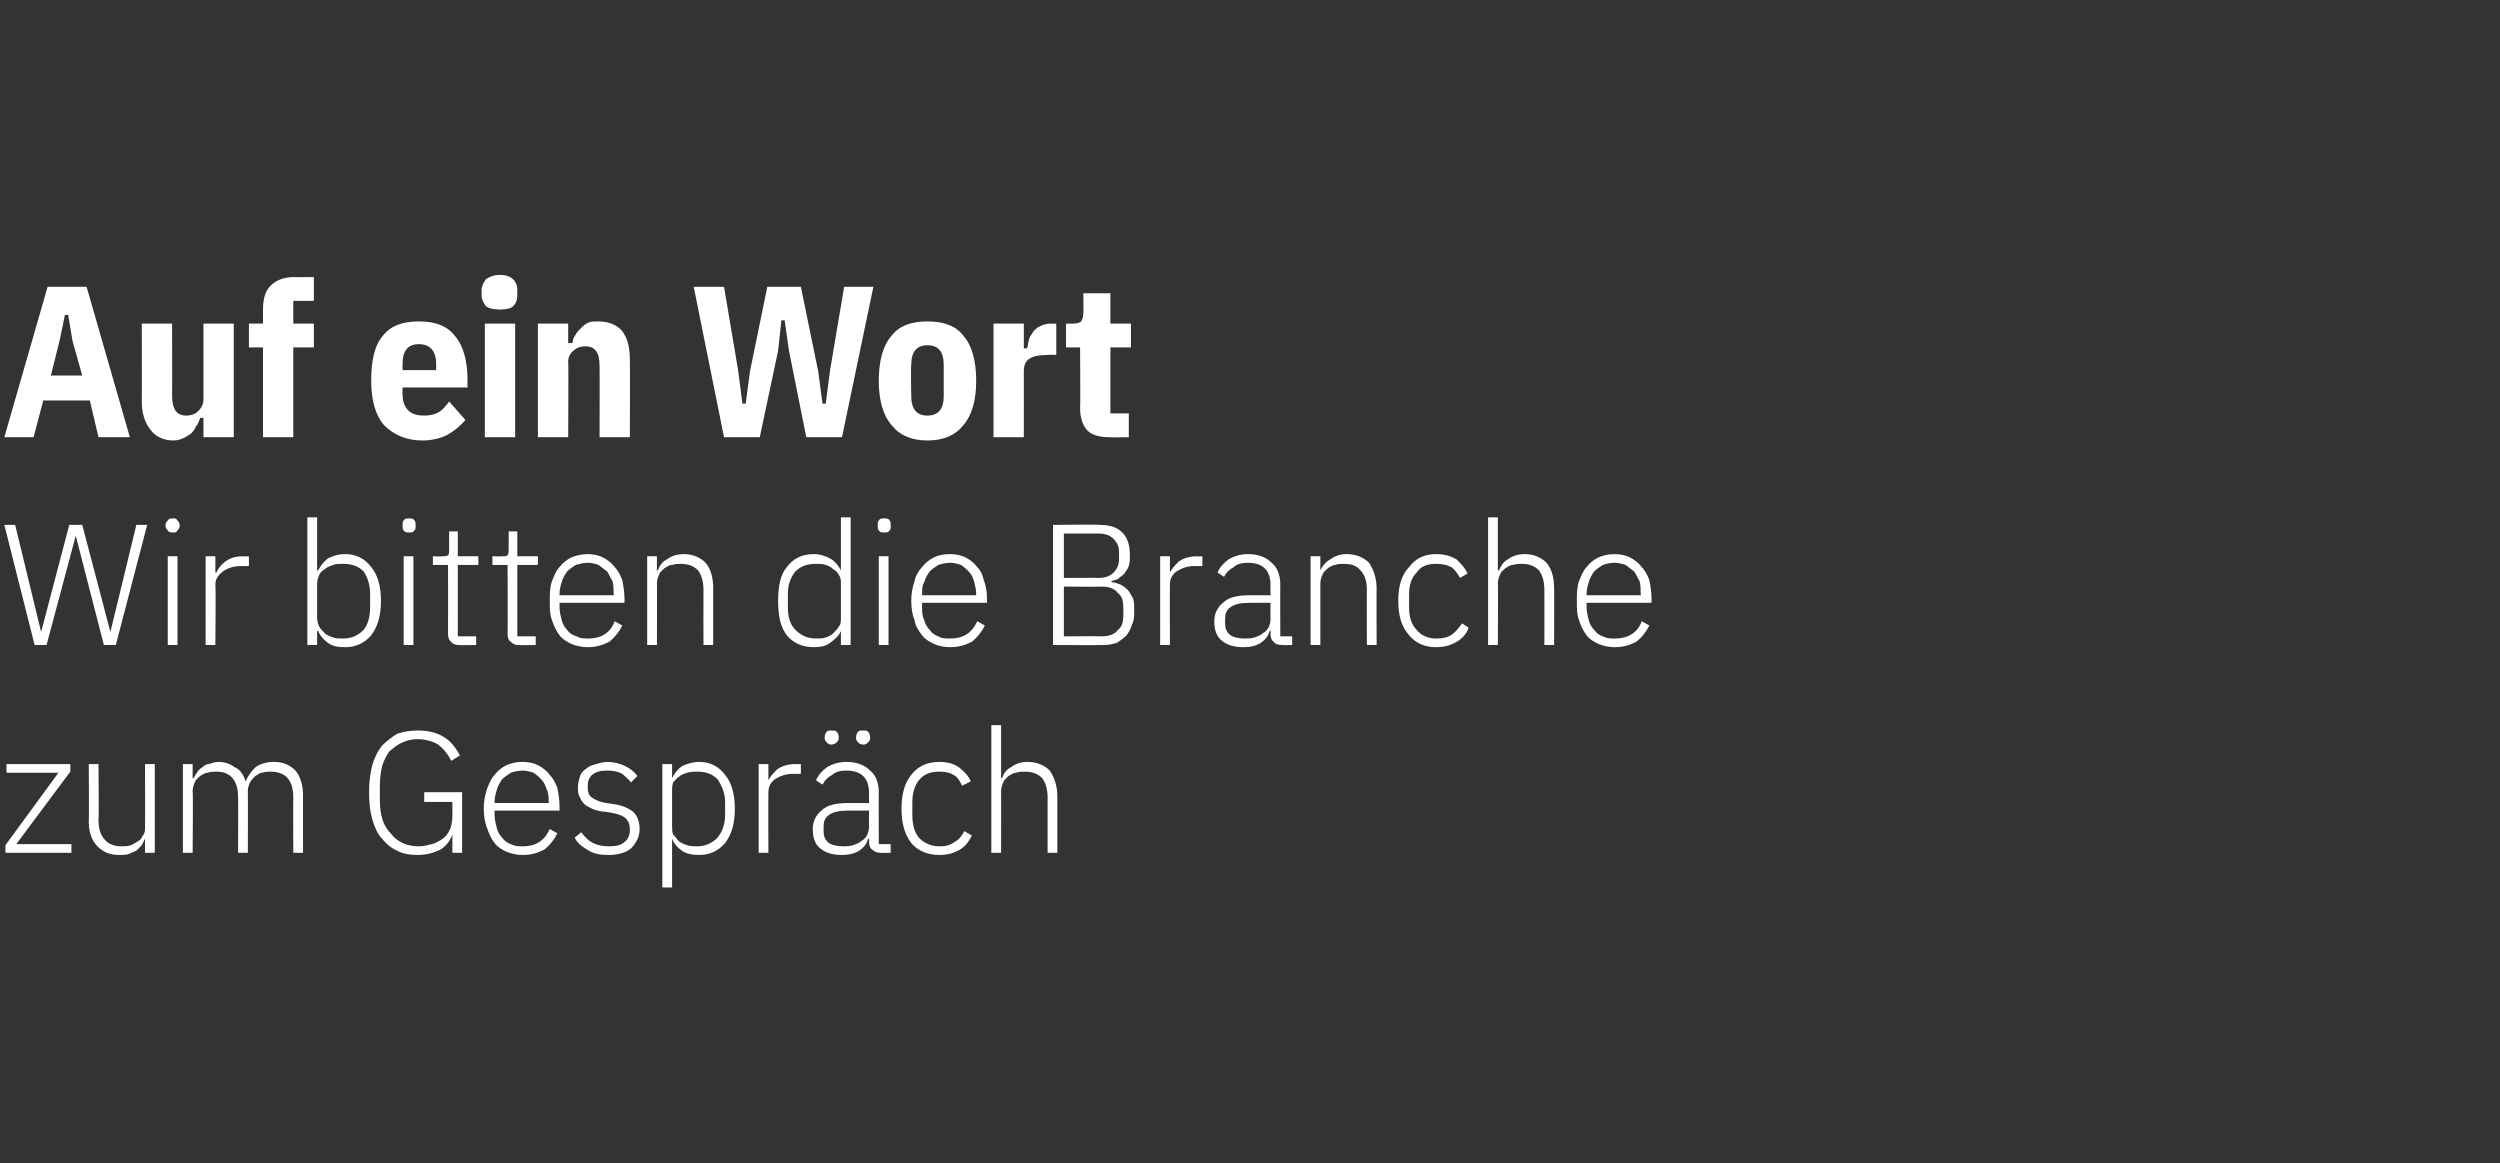
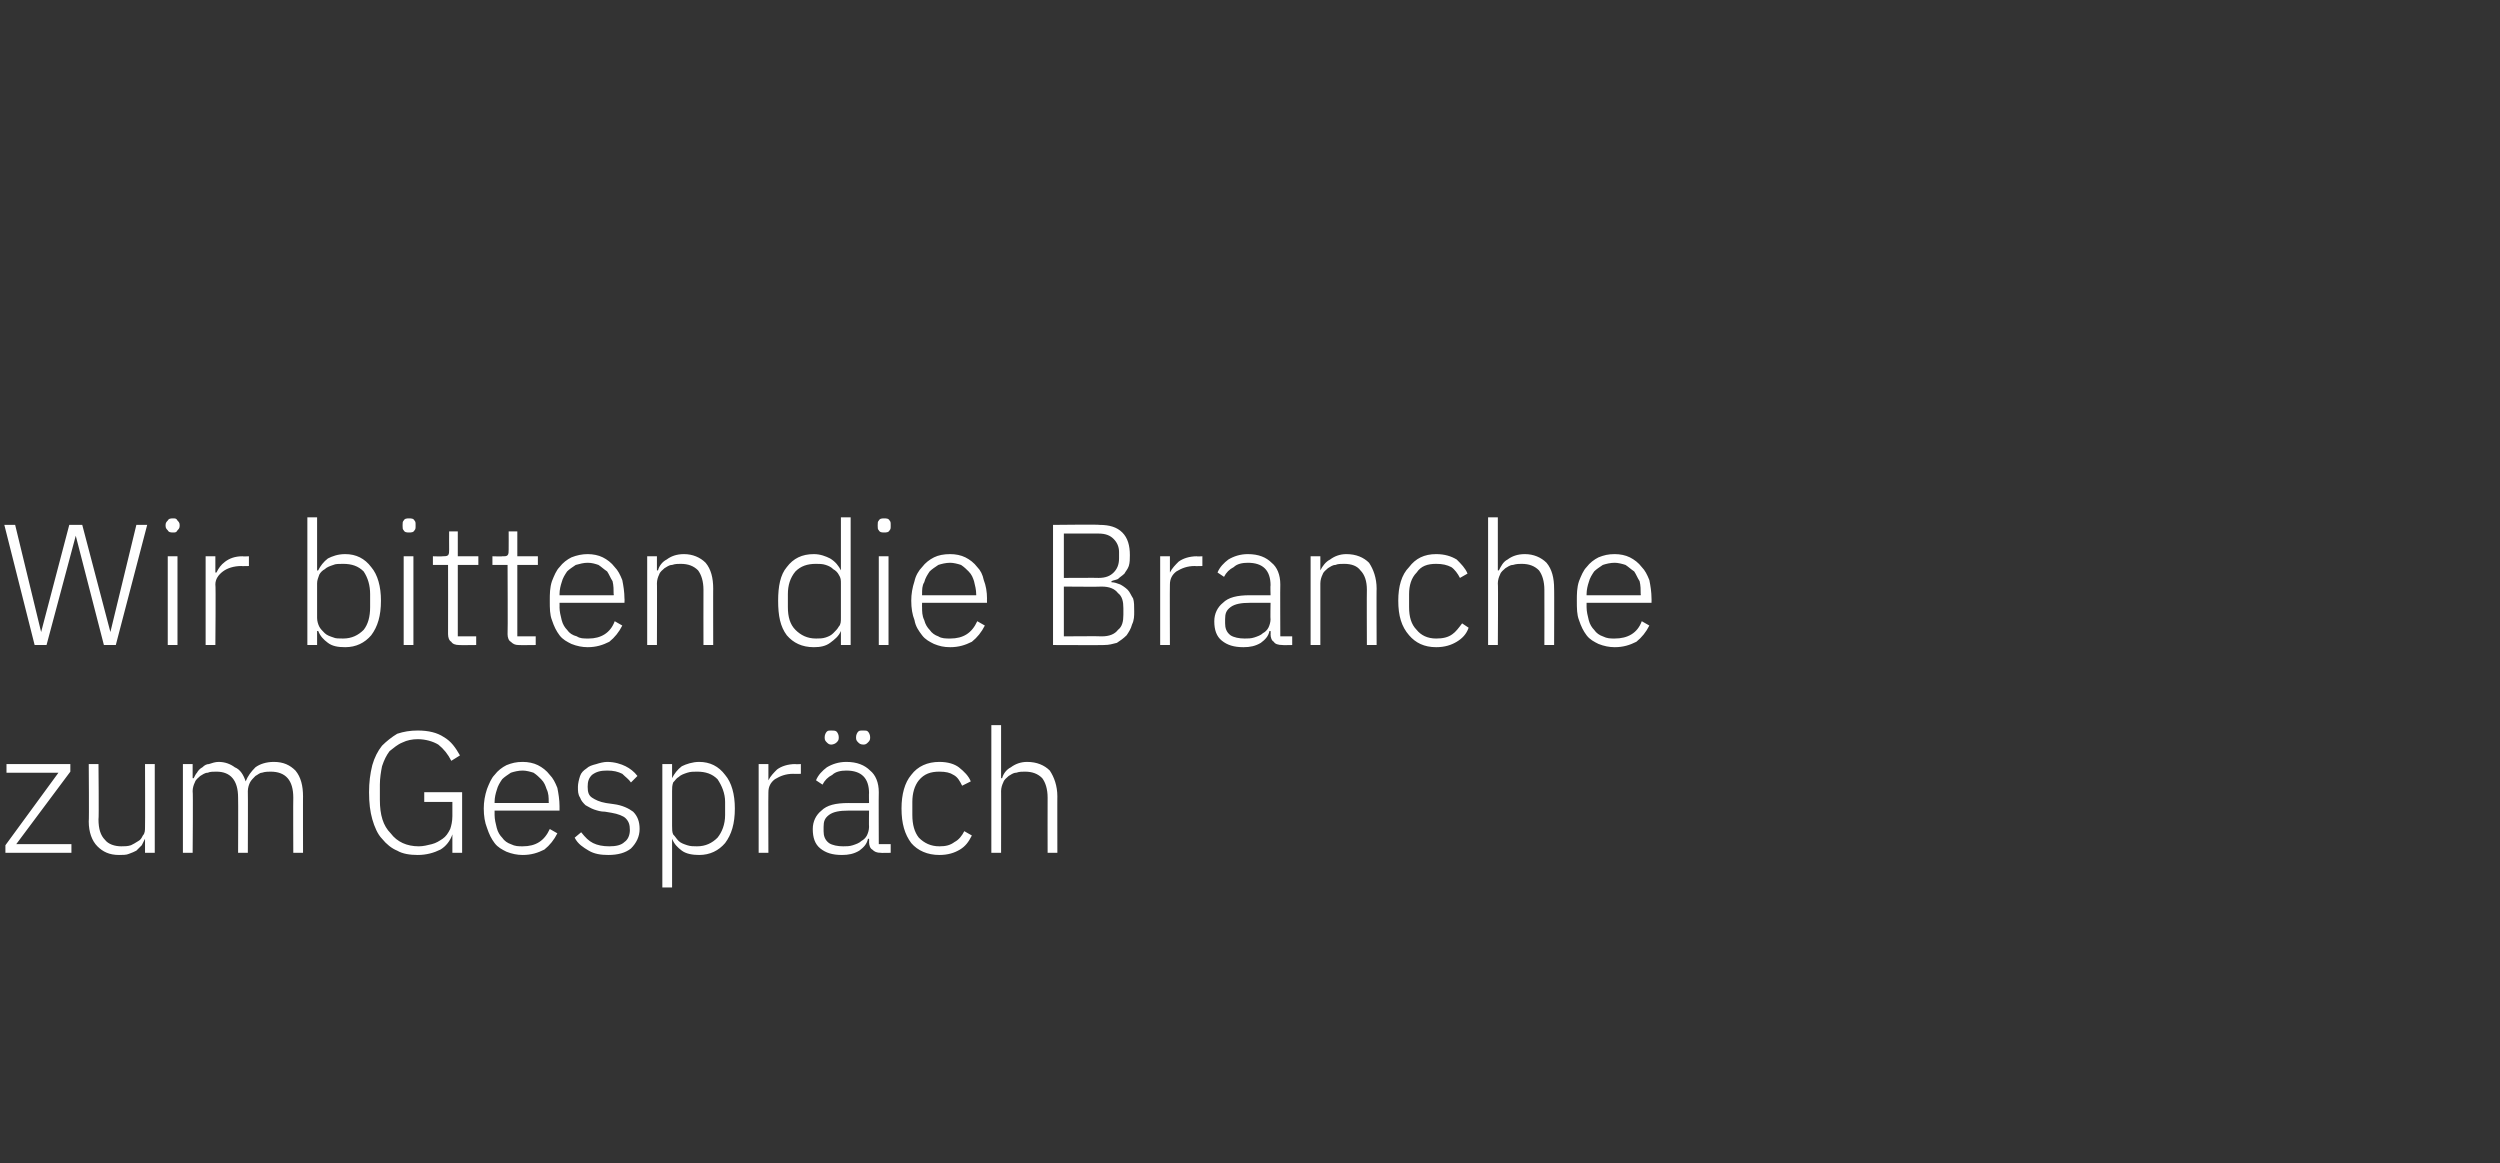
<svg xmlns="http://www.w3.org/2000/svg" version="1.1" width="231px" height="107.5px" viewBox="0 -1 231 107.5" style="top:-1px">
  <rect x="0" y="-1" width="231" height="107.5" fill="#333333" stroke="none" />
  <desc>Auf ein Wort Wir bitten die Branche zum Gespr ch</desc>
  <defs />
  <g id="Polygon327316">
    <path d="M 0.5 77.8 L 0.5 77.1 L 5.4 70.4 L 0.6 70.4 L 0.6 69.6 L 6.5 69.6 L 6.5 70.3 L 1.5 77 L 6.6 77 L 6.6 77.8 L 0.5 77.8 Z M 13.4 76.5 C 13.4 76.5 13.36 76.52 13.4 76.5 C 13.3 76.7 13.2 76.9 13.1 77.1 C 12.9 77.3 12.8 77.4 12.6 77.6 C 12.4 77.7 12.2 77.8 11.9 77.9 C 11.7 78 11.3 78 11 78 C 10.1 78 9.5 77.7 9 77.2 C 8.5 76.7 8.2 75.9 8.2 74.9 C 8.24 74.89 8.2 69.6 8.2 69.6 L 9.1 69.6 C 9.1 69.6 9.15 74.72 9.1 74.7 C 9.1 75.6 9.3 76.2 9.7 76.6 C 10 77 10.6 77.2 11.2 77.2 C 11.5 77.2 11.8 77.2 12.1 77.1 C 12.3 77 12.5 76.9 12.8 76.7 C 13 76.6 13.1 76.4 13.2 76.2 C 13.4 76 13.4 75.7 13.4 75.4 C 13.42 75.37 13.4 69.6 13.4 69.6 L 14.3 69.6 L 14.3 77.8 L 13.4 77.8 L 13.4 76.5 Z M 16.9 77.8 L 16.9 69.6 L 17.8 69.6 L 17.8 70.9 C 17.8 70.9 17.9 70.92 17.9 70.9 C 18 70.7 18.1 70.5 18.2 70.4 C 18.3 70.2 18.5 70 18.7 69.9 C 18.9 69.7 19.1 69.6 19.3 69.6 C 19.6 69.5 19.9 69.4 20.2 69.4 C 20.8 69.4 21.3 69.6 21.7 69.9 C 22.2 70.1 22.5 70.6 22.7 71.2 C 22.7 71.2 22.7 71.2 22.7 71.2 C 22.9 70.7 23.2 70.3 23.6 69.9 C 24 69.6 24.6 69.4 25.3 69.4 C 26.2 69.4 26.8 69.7 27.3 70.2 C 27.8 70.8 28 71.6 28 72.6 C 27.99 72.56 28 77.8 28 77.8 L 27.1 77.8 C 27.1 77.8 27.08 72.72 27.1 72.7 C 27.1 71.1 26.4 70.3 25 70.3 C 24.8 70.3 24.5 70.3 24.2 70.4 C 24 70.4 23.8 70.6 23.6 70.7 C 23.4 70.9 23.2 71.1 23.1 71.3 C 23 71.5 22.9 71.8 22.9 72.1 C 22.92 72.08 22.9 77.8 22.9 77.8 L 22 77.8 C 22 77.8 22.02 72.72 22 72.7 C 22 71.1 21.3 70.3 20 70.3 C 19.7 70.3 19.4 70.3 19.2 70.4 C 18.9 70.4 18.7 70.6 18.5 70.7 C 18.3 70.9 18.1 71 18 71.3 C 17.9 71.5 17.8 71.8 17.8 72.1 C 17.85 72.06 17.8 77.8 17.8 77.8 L 16.9 77.8 Z M 41.8 76.1 C 41.8 76.1 41.8 76.12 41.8 76.1 C 41.6 76.7 41.2 77.2 40.7 77.5 C 40.1 77.8 39.4 78 38.6 78 C 37.9 78 37.2 77.9 36.7 77.6 C 36.2 77.4 35.7 77 35.3 76.5 C 34.9 76.1 34.6 75.4 34.4 74.7 C 34.2 74 34.1 73.2 34.1 72.2 C 34.1 71.3 34.2 70.5 34.4 69.7 C 34.6 69 34.9 68.4 35.3 67.9 C 35.7 67.5 36.2 67.1 36.7 66.8 C 37.3 66.6 37.9 66.5 38.6 66.5 C 39.6 66.5 40.4 66.7 41 67.1 C 41.7 67.5 42.1 68.1 42.5 68.8 C 42.5 68.8 41.7 69.3 41.7 69.3 C 41.4 68.7 41 68.2 40.5 67.8 C 40 67.5 39.3 67.3 38.6 67.3 C 38.1 67.3 37.6 67.4 37.2 67.6 C 36.7 67.8 36.4 68.1 36 68.4 C 35.7 68.8 35.5 69.2 35.3 69.8 C 35.2 70.3 35.1 70.9 35.1 71.5 C 35.1 71.5 35.1 72.9 35.1 72.9 C 35.1 74.3 35.4 75.3 36.1 76 C 36.7 76.8 37.6 77.2 38.7 77.2 C 39.1 77.2 39.5 77.1 39.9 77 C 40.3 76.9 40.6 76.7 40.9 76.5 C 41.2 76.3 41.4 76 41.6 75.6 C 41.7 75.3 41.8 74.9 41.8 74.4 C 41.8 74.43 41.8 73.1 41.8 73.1 L 39.2 73.1 L 39.2 72.2 L 42.7 72.2 L 42.7 77.8 L 41.8 77.8 L 41.8 76.1 Z M 48.3 78 C 47.8 78 47.3 77.9 46.8 77.7 C 46.4 77.5 46 77.3 45.7 76.9 C 45.4 76.5 45.2 76.1 45 75.5 C 44.8 75 44.7 74.4 44.7 73.7 C 44.7 73.1 44.8 72.5 45 71.9 C 45.2 71.4 45.4 70.9 45.7 70.6 C 46 70.2 46.4 69.9 46.8 69.7 C 47.3 69.5 47.7 69.4 48.3 69.4 C 48.8 69.4 49.3 69.5 49.7 69.7 C 50.1 69.9 50.5 70.2 50.8 70.6 C 51.1 70.9 51.3 71.3 51.5 71.8 C 51.6 72.3 51.7 72.9 51.7 73.5 C 51.7 73.48 51.7 73.9 51.7 73.9 L 45.7 73.9 C 45.7 73.9 45.7 74.32 45.7 74.3 C 45.7 74.7 45.8 75.1 45.9 75.5 C 46 75.9 46.2 76.2 46.4 76.4 C 46.6 76.7 46.9 76.9 47.2 77 C 47.6 77.2 47.9 77.2 48.3 77.2 C 49.5 77.2 50.3 76.7 50.8 75.6 C 50.8 75.6 51.5 76 51.5 76 C 51.2 76.6 50.8 77.1 50.3 77.5 C 49.7 77.8 49.1 78 48.3 78 Z M 48.3 70.2 C 47.9 70.2 47.5 70.3 47.2 70.4 C 46.9 70.6 46.6 70.8 46.4 71 C 46.2 71.3 46 71.6 45.9 72 C 45.8 72.3 45.7 72.7 45.7 73.1 C 45.7 73.13 45.7 73.2 45.7 73.2 L 50.7 73.2 C 50.7 73.2 50.72 73.08 50.7 73.1 C 50.7 72.7 50.7 72.3 50.5 71.9 C 50.4 71.6 50.3 71.3 50 71 C 49.8 70.8 49.6 70.6 49.3 70.4 C 49 70.3 48.6 70.2 48.3 70.2 Z M 56.2 78 C 55.5 78 54.9 77.9 54.4 77.6 C 53.9 77.3 53.4 77 53.1 76.4 C 53.1 76.4 53.7 75.9 53.7 75.9 C 54.1 76.4 54.4 76.7 54.8 76.9 C 55.2 77.1 55.7 77.2 56.3 77.2 C 56.9 77.2 57.4 77.1 57.7 76.8 C 58 76.6 58.2 76.2 58.2 75.7 C 58.2 75.2 58.1 74.9 57.8 74.6 C 57.6 74.4 57.1 74.2 56.5 74.1 C 56.5 74.1 55.9 74 55.9 74 C 55.5 74 55.2 73.9 54.9 73.8 C 54.6 73.7 54.3 73.5 54.1 73.4 C 53.9 73.2 53.7 73 53.6 72.7 C 53.4 72.4 53.4 72.1 53.4 71.7 C 53.4 71.4 53.5 71 53.6 70.7 C 53.7 70.4 53.9 70.2 54.2 70 C 54.4 69.8 54.7 69.7 55.1 69.6 C 55.4 69.5 55.8 69.4 56.1 69.4 C 56.8 69.4 57.4 69.6 57.8 69.8 C 58.2 70 58.6 70.3 58.9 70.7 C 58.9 70.7 58.3 71.3 58.3 71.3 C 58.1 71 57.8 70.8 57.5 70.5 C 57.1 70.3 56.7 70.2 56.1 70.2 C 55.5 70.2 55.1 70.3 54.7 70.6 C 54.4 70.9 54.3 71.2 54.3 71.7 C 54.3 72.2 54.4 72.5 54.7 72.7 C 55 72.9 55.4 73.1 56 73.2 C 56 73.2 56.7 73.3 56.7 73.3 C 57.5 73.4 58.1 73.7 58.5 74 C 58.9 74.4 59.1 74.9 59.1 75.6 C 59.1 76.3 58.8 76.9 58.3 77.4 C 57.8 77.8 57.1 78 56.2 78 Z M 61.2 69.6 L 62.1 69.6 L 62.1 70.9 C 62.1 70.9 62.1 70.94 62.1 70.9 C 62.3 70.5 62.6 70.1 63 69.8 C 63.4 69.6 64 69.4 64.6 69.4 C 65.6 69.4 66.4 69.8 67 70.6 C 67.6 71.3 67.9 72.4 67.9 73.7 C 67.9 75.1 67.6 76.1 67 76.9 C 66.4 77.6 65.6 78 64.6 78 C 64 78 63.4 77.9 63 77.6 C 62.6 77.3 62.3 77 62.1 76.5 C 62.1 76.51 62.1 76.5 62.1 76.5 L 62.1 81 L 61.2 81 L 61.2 69.6 Z M 64.4 77.2 C 65.2 77.2 65.8 76.9 66.3 76.4 C 66.7 75.9 67 75.2 67 74.3 C 67 74.3 67 73.1 67 73.1 C 67 72.3 66.7 71.6 66.3 71 C 65.8 70.5 65.2 70.3 64.4 70.3 C 64.1 70.3 63.8 70.3 63.5 70.4 C 63.2 70.5 62.9 70.6 62.7 70.8 C 62.5 70.9 62.4 71.1 62.2 71.3 C 62.1 71.6 62.1 71.8 62.1 72.1 C 62.1 72.1 62.1 75.3 62.1 75.3 C 62.1 75.6 62.1 75.9 62.2 76.1 C 62.4 76.3 62.5 76.5 62.7 76.7 C 62.9 76.9 63.2 77 63.5 77.1 C 63.8 77.2 64.1 77.2 64.4 77.2 Z M 70.1 77.8 L 70.1 69.6 L 71 69.6 L 71 71.1 C 71 71.1 71.04 71.1 71 71.1 C 71.2 70.7 71.5 70.4 71.8 70.1 C 72.2 69.8 72.8 69.6 73.5 69.6 C 73.46 69.63 74 69.6 74 69.6 L 74 70.5 C 74 70.5 73.29 70.52 73.3 70.5 C 72.6 70.5 72.1 70.7 71.6 71 C 71.2 71.3 71 71.7 71 72.2 C 70.98 72.22 71 77.8 71 77.8 L 70.1 77.8 Z M 81.4 77.8 C 81 77.8 80.8 77.7 80.6 77.5 C 80.4 77.4 80.3 77.1 80.3 76.8 C 80.32 76.81 80.3 76.5 80.3 76.5 C 80.3 76.5 80.24 76.52 80.2 76.5 C 80.1 77 79.8 77.3 79.4 77.6 C 78.9 77.9 78.4 78 77.8 78 C 76.9 78 76.3 77.8 75.8 77.4 C 75.3 77 75.1 76.4 75.1 75.6 C 75.1 74.9 75.4 74.3 75.9 73.9 C 76.4 73.4 77.2 73.2 78.4 73.2 C 78.41 73.21 80.3 73.2 80.3 73.2 C 80.3 73.2 80.28 72.25 80.3 72.3 C 80.3 70.9 79.6 70.2 78.2 70.2 C 77.7 70.2 77.2 70.3 76.9 70.6 C 76.5 70.8 76.2 71.1 76 71.5 C 76 71.5 75.4 71.1 75.4 71.1 C 75.6 70.6 76 70.2 76.4 69.9 C 76.9 69.6 77.5 69.4 78.2 69.4 C 79.2 69.4 79.9 69.7 80.4 70.2 C 80.9 70.6 81.2 71.3 81.2 72.2 C 81.18 72.18 81.2 77 81.2 77 L 82.3 77 L 82.3 77.8 C 82.3 77.8 81.35 77.82 81.4 77.8 Z M 77.9 77.2 C 78.2 77.2 78.5 77.2 78.8 77.1 C 79.1 77 79.4 76.9 79.6 76.7 C 79.8 76.6 80 76.4 80.1 76.2 C 80.2 76 80.3 75.7 80.3 75.4 C 80.28 75.43 80.3 73.9 80.3 73.9 C 80.3 73.9 78.38 73.9 78.4 73.9 C 77.6 73.9 77 74 76.6 74.3 C 76.2 74.6 76.1 74.9 76.1 75.4 C 76.1 75.4 76.1 75.8 76.1 75.8 C 76.1 76.2 76.2 76.6 76.6 76.9 C 76.9 77.1 77.4 77.2 77.9 77.2 Z M 76.8 67.8 C 76.6 67.8 76.5 67.7 76.4 67.6 C 76.3 67.5 76.2 67.4 76.2 67.2 C 76.2 67.2 76.2 67.1 76.2 67.1 C 76.2 66.9 76.3 66.7 76.4 66.6 C 76.5 66.5 76.6 66.5 76.8 66.5 C 77 66.5 77.2 66.5 77.3 66.6 C 77.4 66.7 77.5 66.9 77.5 67.1 C 77.5 67.1 77.5 67.2 77.5 67.2 C 77.5 67.4 77.4 67.5 77.3 67.6 C 77.2 67.7 77 67.8 76.8 67.8 Z M 79.8 67.8 C 79.5 67.8 79.4 67.7 79.3 67.6 C 79.2 67.5 79.1 67.4 79.1 67.2 C 79.1 67.2 79.1 67.1 79.1 67.1 C 79.1 66.9 79.2 66.7 79.3 66.6 C 79.4 66.5 79.5 66.5 79.8 66.5 C 80 66.5 80.1 66.5 80.2 66.6 C 80.3 66.7 80.4 66.9 80.4 67.1 C 80.4 67.1 80.4 67.2 80.4 67.2 C 80.4 67.4 80.3 67.5 80.2 67.6 C 80.1 67.7 80 67.8 79.8 67.8 Z M 86.8 78 C 85.7 78 84.8 77.6 84.2 76.9 C 83.6 76.1 83.3 75.1 83.3 73.7 C 83.3 72.4 83.6 71.3 84.2 70.6 C 84.8 69.8 85.7 69.4 86.8 69.4 C 87.6 69.4 88.2 69.6 88.6 69.9 C 89.1 70.3 89.5 70.7 89.7 71.2 C 89.7 71.2 88.9 71.6 88.9 71.6 C 88.7 71.2 88.5 70.8 88.1 70.6 C 87.8 70.4 87.4 70.3 86.8 70.3 C 86 70.3 85.4 70.5 84.9 71.1 C 84.5 71.6 84.3 72.3 84.3 73.1 C 84.3 73.1 84.3 74.3 84.3 74.3 C 84.3 75.2 84.5 75.9 84.9 76.4 C 85.4 76.9 86 77.2 86.8 77.2 C 87.4 77.2 87.8 77.1 88.2 76.8 C 88.6 76.6 88.9 76.2 89.1 75.8 C 89.1 75.8 89.8 76.2 89.8 76.2 C 89.5 76.8 89.2 77.2 88.7 77.5 C 88.2 77.8 87.6 78 86.8 78 Z M 91.6 66 L 92.5 66 L 92.5 70.9 C 92.5 70.9 92.56 70.92 92.6 70.9 C 92.7 70.5 93 70.1 93.4 69.9 C 93.8 69.6 94.3 69.4 94.9 69.4 C 95.8 69.4 96.5 69.7 97 70.2 C 97.4 70.8 97.7 71.6 97.7 72.6 C 97.69 72.56 97.7 77.8 97.7 77.8 L 96.8 77.8 C 96.8 77.8 96.79 72.72 96.8 72.7 C 96.8 71.9 96.6 71.3 96.3 70.9 C 95.9 70.5 95.4 70.3 94.7 70.3 C 94.4 70.3 94.2 70.3 93.9 70.4 C 93.6 70.4 93.4 70.6 93.2 70.7 C 93 70.9 92.8 71 92.7 71.3 C 92.6 71.5 92.5 71.8 92.5 72.1 C 92.51 72.06 92.5 77.8 92.5 77.8 L 91.6 77.8 L 91.6 66 Z " stroke="none" fill="#fff" />
  </g>
  <g id="Polygon327315">
    <path d="M 3.2 58.6 L 0.4 47.5 L 1.4 47.5 L 3.8 57.4 L 3.8 57.4 L 6.4 47.5 L 7.6 47.5 L 10.2 57.4 L 10.2 57.4 L 12.6 47.5 L 13.6 47.5 L 10.7 58.6 L 9.6 58.6 L 7 48.5 L 7 48.5 L 4.3 58.6 L 3.2 58.6 Z M 16 48.2 C 15.8 48.2 15.6 48.2 15.5 48 C 15.4 47.9 15.3 47.8 15.3 47.6 C 15.3 47.6 15.3 47.5 15.3 47.5 C 15.3 47.3 15.4 47.2 15.5 47.1 C 15.6 46.9 15.8 46.9 16 46.9 C 16.2 46.9 16.3 46.9 16.4 47.1 C 16.5 47.2 16.6 47.3 16.6 47.5 C 16.6 47.5 16.6 47.6 16.6 47.6 C 16.6 47.8 16.5 47.9 16.4 48 C 16.3 48.2 16.2 48.2 16 48.2 Z M 15.5 50.4 L 16.4 50.4 L 16.4 58.6 L 15.5 58.6 L 15.5 50.4 Z M 19 58.6 L 19 50.4 L 19.9 50.4 L 19.9 51.9 C 19.9 51.9 20.01 51.9 20 51.9 C 20.2 51.5 20.4 51.2 20.8 50.9 C 21.2 50.6 21.7 50.4 22.4 50.4 C 22.43 50.43 23 50.4 23 50.4 L 23 51.3 C 23 51.3 22.26 51.32 22.3 51.3 C 21.6 51.3 21 51.5 20.6 51.8 C 20.2 52.1 19.9 52.5 19.9 53 C 19.95 53.02 19.9 58.6 19.9 58.6 L 19 58.6 Z M 28.4 46.8 L 29.3 46.8 L 29.3 51.7 C 29.3 51.7 29.39 51.74 29.4 51.7 C 29.6 51.3 29.9 50.9 30.3 50.6 C 30.7 50.4 31.2 50.2 31.9 50.2 C 32.9 50.2 33.7 50.6 34.3 51.4 C 34.9 52.1 35.2 53.2 35.2 54.5 C 35.2 55.9 34.9 56.9 34.3 57.7 C 33.7 58.4 32.9 58.8 31.9 58.8 C 31.2 58.8 30.7 58.7 30.3 58.4 C 29.9 58.1 29.6 57.8 29.4 57.3 C 29.39 57.31 29.3 57.3 29.3 57.3 L 29.3 58.6 L 28.4 58.6 L 28.4 46.8 Z M 31.7 58 C 32.5 58 33.1 57.7 33.6 57.2 C 34 56.7 34.2 56 34.2 55.1 C 34.2 55.1 34.2 53.9 34.2 53.9 C 34.2 53.1 34 52.4 33.6 51.8 C 33.1 51.3 32.5 51.1 31.7 51.1 C 31.3 51.1 31 51.1 30.8 51.2 C 30.5 51.3 30.2 51.4 30 51.6 C 29.8 51.7 29.6 51.9 29.5 52.1 C 29.4 52.4 29.3 52.6 29.3 52.9 C 29.3 52.9 29.3 56.1 29.3 56.1 C 29.3 56.4 29.4 56.7 29.5 56.9 C 29.6 57.1 29.8 57.3 30 57.5 C 30.2 57.7 30.5 57.8 30.8 57.9 C 31 58 31.3 58 31.7 58 Z M 37.8 48.2 C 37.6 48.2 37.4 48.2 37.3 48 C 37.2 47.9 37.2 47.8 37.2 47.6 C 37.2 47.6 37.2 47.5 37.2 47.5 C 37.2 47.3 37.2 47.2 37.3 47.1 C 37.4 46.9 37.6 46.9 37.8 46.9 C 38 46.9 38.2 46.9 38.3 47.1 C 38.4 47.2 38.4 47.3 38.4 47.5 C 38.4 47.5 38.4 47.6 38.4 47.6 C 38.4 47.8 38.4 47.9 38.3 48 C 38.2 48.2 38 48.2 37.8 48.2 Z M 37.3 50.4 L 38.2 50.4 L 38.2 58.6 L 37.3 58.6 L 37.3 50.4 Z M 42.4 58.6 C 42.1 58.6 41.8 58.5 41.7 58.3 C 41.5 58.2 41.4 57.9 41.4 57.6 C 41.41 57.61 41.4 51.2 41.4 51.2 L 40 51.2 L 40 50.4 C 40 50.4 40.92 50.43 40.9 50.4 C 41.1 50.4 41.3 50.4 41.4 50.3 C 41.5 50.2 41.5 50 41.5 49.8 C 41.49 49.8 41.5 48.1 41.5 48.1 L 42.3 48.1 L 42.3 50.4 L 44.2 50.4 L 44.2 51.2 L 42.3 51.2 L 42.3 57.8 L 44 57.8 L 44 58.6 C 44 58.6 42.41 58.62 42.4 58.6 Z M 47.9 58.6 C 47.6 58.6 47.4 58.5 47.2 58.3 C 47 58.2 46.9 57.9 46.9 57.6 C 46.93 57.61 46.9 51.2 46.9 51.2 L 45.5 51.2 L 45.5 50.4 C 45.5 50.4 46.44 50.43 46.4 50.4 C 46.7 50.4 46.8 50.4 46.9 50.3 C 47 50.2 47 50 47 49.8 C 47.01 49.8 47 48.1 47 48.1 L 47.8 48.1 L 47.8 50.4 L 49.7 50.4 L 49.7 51.2 L 47.8 51.2 L 47.8 57.8 L 49.5 57.8 L 49.5 58.6 C 49.5 58.6 47.93 58.62 47.9 58.6 Z M 54.3 58.8 C 53.8 58.8 53.3 58.7 52.8 58.5 C 52.4 58.3 52 58.1 51.7 57.7 C 51.4 57.3 51.2 56.9 51 56.3 C 50.8 55.8 50.8 55.2 50.8 54.5 C 50.8 53.9 50.8 53.3 51 52.7 C 51.2 52.2 51.4 51.7 51.7 51.4 C 52 51 52.4 50.7 52.8 50.5 C 53.3 50.3 53.8 50.2 54.3 50.2 C 54.8 50.2 55.3 50.3 55.7 50.5 C 56.1 50.7 56.5 51 56.8 51.4 C 57.1 51.7 57.3 52.1 57.5 52.6 C 57.6 53.1 57.7 53.7 57.7 54.3 C 57.72 54.28 57.7 54.7 57.7 54.7 L 51.7 54.7 C 51.7 54.7 51.71 55.12 51.7 55.1 C 51.7 55.5 51.8 55.9 51.9 56.3 C 52 56.7 52.2 57 52.4 57.2 C 52.6 57.5 52.9 57.7 53.3 57.8 C 53.6 58 53.9 58 54.4 58 C 55.5 58 56.4 57.5 56.8 56.4 C 56.8 56.4 57.5 56.8 57.5 56.8 C 57.2 57.4 56.8 57.9 56.3 58.3 C 55.7 58.6 55.1 58.8 54.3 58.8 Z M 54.3 51 C 53.9 51 53.6 51.1 53.2 51.2 C 52.9 51.4 52.6 51.6 52.4 51.8 C 52.2 52.1 52 52.4 51.9 52.8 C 51.8 53.1 51.7 53.5 51.7 53.9 C 51.71 53.93 51.7 54 51.7 54 L 56.7 54 C 56.7 54 56.74 53.88 56.7 53.9 C 56.7 53.5 56.7 53.1 56.6 52.7 C 56.4 52.4 56.3 52.1 56.1 51.8 C 55.8 51.6 55.6 51.4 55.3 51.2 C 55 51.1 54.7 51 54.3 51 Z M 59.8 58.6 L 59.8 50.4 L 60.7 50.4 L 60.7 51.7 C 60.7 51.7 60.76 51.72 60.8 51.7 C 60.9 51.3 61.2 50.9 61.6 50.7 C 62 50.4 62.5 50.2 63.2 50.2 C 64 50.2 64.7 50.5 65.2 51 C 65.7 51.6 65.9 52.4 65.9 53.4 C 65.89 53.36 65.9 58.6 65.9 58.6 L 65 58.6 C 65 58.6 64.99 53.52 65 53.5 C 65 52.7 64.8 52.1 64.5 51.7 C 64.1 51.3 63.6 51.1 62.9 51.1 C 62.6 51.1 62.4 51.1 62.1 51.2 C 61.8 51.2 61.6 51.4 61.4 51.5 C 61.2 51.7 61 51.8 60.9 52.1 C 60.8 52.3 60.7 52.6 60.7 52.9 C 60.72 52.86 60.7 58.6 60.7 58.6 L 59.8 58.6 Z M 77.7 57.3 C 77.7 57.3 77.66 57.31 77.7 57.3 C 77.5 57.8 77.1 58.1 76.7 58.4 C 76.3 58.7 75.8 58.8 75.2 58.8 C 74.1 58.8 73.3 58.4 72.7 57.7 C 72.1 56.9 71.9 55.9 71.9 54.5 C 71.9 53.2 72.1 52.1 72.7 51.4 C 73.3 50.6 74.1 50.2 75.2 50.2 C 75.8 50.2 76.3 50.4 76.7 50.6 C 77.2 50.9 77.5 51.3 77.7 51.7 C 77.66 51.74 77.7 51.7 77.7 51.7 L 77.7 46.8 L 78.6 46.8 L 78.6 58.6 L 77.7 58.6 L 77.7 57.3 Z M 75.4 58 C 75.7 58 76 58 76.3 57.9 C 76.6 57.8 76.8 57.7 77 57.5 C 77.2 57.3 77.4 57.1 77.5 56.9 C 77.7 56.7 77.7 56.4 77.7 56.1 C 77.7 56.1 77.7 52.9 77.7 52.9 C 77.7 52.6 77.7 52.4 77.5 52.1 C 77.4 51.9 77.2 51.7 77 51.6 C 76.8 51.4 76.6 51.3 76.3 51.2 C 76 51.1 75.7 51.1 75.4 51.1 C 74.6 51.1 74 51.3 73.5 51.8 C 73 52.4 72.8 53.1 72.8 53.9 C 72.8 53.9 72.8 55.1 72.8 55.1 C 72.8 56 73 56.7 73.5 57.2 C 74 57.7 74.6 58 75.4 58 Z M 81.7 48.2 C 81.5 48.2 81.3 48.2 81.2 48 C 81.1 47.9 81.1 47.8 81.1 47.6 C 81.1 47.6 81.1 47.5 81.1 47.5 C 81.1 47.3 81.1 47.2 81.2 47.1 C 81.3 46.9 81.5 46.9 81.7 46.9 C 81.9 46.9 82.1 46.9 82.2 47.1 C 82.3 47.2 82.3 47.3 82.3 47.5 C 82.3 47.5 82.3 47.6 82.3 47.6 C 82.3 47.8 82.3 47.9 82.2 48 C 82.1 48.2 81.9 48.2 81.7 48.2 Z M 81.2 50.4 L 82.1 50.4 L 82.1 58.6 L 81.2 58.6 L 81.2 50.4 Z M 87.8 58.8 C 87.2 58.8 86.8 58.7 86.3 58.5 C 85.9 58.3 85.5 58.1 85.2 57.7 C 84.9 57.3 84.6 56.9 84.5 56.3 C 84.3 55.8 84.2 55.2 84.2 54.5 C 84.2 53.9 84.3 53.3 84.5 52.7 C 84.6 52.2 84.9 51.7 85.2 51.4 C 85.5 51 85.9 50.7 86.3 50.5 C 86.7 50.3 87.2 50.2 87.8 50.2 C 88.3 50.2 88.8 50.3 89.2 50.5 C 89.6 50.7 90 51 90.3 51.4 C 90.6 51.7 90.8 52.1 90.9 52.6 C 91.1 53.1 91.2 53.7 91.2 54.3 C 91.19 54.28 91.2 54.7 91.2 54.7 L 85.2 54.7 C 85.2 54.7 85.19 55.12 85.2 55.1 C 85.2 55.5 85.2 55.9 85.4 56.3 C 85.5 56.7 85.7 57 85.9 57.2 C 86.1 57.5 86.4 57.7 86.7 57.8 C 87 58 87.4 58 87.8 58 C 89 58 89.8 57.5 90.3 56.4 C 90.3 56.4 91 56.8 91 56.8 C 90.7 57.4 90.3 57.9 89.8 58.3 C 89.2 58.6 88.6 58.8 87.8 58.8 Z M 87.8 51 C 87.4 51 87 51.1 86.7 51.2 C 86.4 51.4 86.1 51.6 85.9 51.8 C 85.7 52.1 85.5 52.4 85.4 52.8 C 85.2 53.1 85.2 53.5 85.2 53.9 C 85.19 53.93 85.2 54 85.2 54 L 90.2 54 C 90.2 54 90.21 53.88 90.2 53.9 C 90.2 53.5 90.1 53.1 90 52.7 C 89.9 52.4 89.8 52.1 89.5 51.8 C 89.3 51.6 89.1 51.4 88.8 51.2 C 88.5 51.1 88.1 51 87.8 51 Z M 97.3 47.5 C 97.3 47.5 101.64 47.45 101.6 47.5 C 102.5 47.5 103.2 47.7 103.7 48.2 C 104.2 48.7 104.4 49.4 104.4 50.3 C 104.4 50.6 104.4 51 104.3 51.3 C 104.2 51.6 104 51.8 103.9 52 C 103.7 52.2 103.5 52.3 103.3 52.5 C 103.1 52.6 102.9 52.6 102.7 52.7 C 102.7 52.7 102.7 52.8 102.7 52.8 C 103 52.8 103.2 52.9 103.5 53 C 103.7 53.1 104 53.3 104.2 53.5 C 104.4 53.7 104.5 54 104.7 54.3 C 104.8 54.6 104.8 55 104.8 55.5 C 104.8 55.9 104.8 56.3 104.6 56.7 C 104.5 57.1 104.3 57.4 104.1 57.7 C 103.8 58 103.5 58.2 103.2 58.4 C 102.8 58.5 102.5 58.6 102 58.6 C 102.04 58.62 97.3 58.6 97.3 58.6 L 97.3 47.5 Z M 98.3 57.8 C 98.3 57.8 101.79 57.77 101.8 57.8 C 102.5 57.8 103 57.6 103.3 57.2 C 103.7 56.9 103.8 56.4 103.8 55.8 C 103.8 55.8 103.8 55.2 103.8 55.2 C 103.8 54.6 103.7 54.1 103.3 53.8 C 103 53.4 102.5 53.2 101.8 53.2 C 101.79 53.23 98.3 53.2 98.3 53.2 L 98.3 57.8 Z M 98.3 52.4 C 98.3 52.4 101.55 52.38 101.5 52.4 C 102.2 52.4 102.6 52.2 102.9 51.9 C 103.2 51.6 103.4 51.2 103.4 50.6 C 103.4 50.6 103.4 50 103.4 50 C 103.4 49.5 103.2 49.1 102.9 48.8 C 102.6 48.5 102.2 48.3 101.5 48.3 C 101.55 48.3 98.3 48.3 98.3 48.3 L 98.3 52.4 Z M 107.2 58.6 L 107.2 50.4 L 108.1 50.4 L 108.1 51.9 C 108.1 51.9 108.14 51.9 108.1 51.9 C 108.3 51.5 108.6 51.2 108.9 50.9 C 109.3 50.6 109.9 50.4 110.6 50.4 C 110.56 50.43 111.1 50.4 111.1 50.4 L 111.1 51.3 C 111.1 51.3 110.39 51.32 110.4 51.3 C 109.7 51.3 109.2 51.5 108.7 51.8 C 108.3 52.1 108.1 52.5 108.1 53 C 108.08 53.02 108.1 58.6 108.1 58.6 L 107.2 58.6 Z M 118.5 58.6 C 118.1 58.6 117.8 58.5 117.7 58.3 C 117.5 58.2 117.4 57.9 117.4 57.6 C 117.42 57.61 117.4 57.3 117.4 57.3 C 117.4 57.3 117.34 57.32 117.3 57.3 C 117.2 57.8 116.9 58.1 116.5 58.4 C 116 58.7 115.5 58.8 114.9 58.8 C 114 58.8 113.4 58.6 112.9 58.2 C 112.4 57.8 112.2 57.2 112.2 56.4 C 112.2 55.7 112.5 55.1 113 54.7 C 113.5 54.2 114.3 54 115.5 54 C 115.5 54.01 117.4 54 117.4 54 C 117.4 54 117.37 53.05 117.4 53.1 C 117.4 51.7 116.7 51 115.3 51 C 114.8 51 114.3 51.1 114 51.4 C 113.6 51.6 113.3 51.9 113.1 52.3 C 113.1 52.3 112.5 51.9 112.5 51.9 C 112.7 51.4 113.1 51 113.5 50.7 C 114 50.4 114.6 50.2 115.3 50.2 C 116.3 50.2 117 50.5 117.5 51 C 118 51.4 118.3 52.1 118.3 53 C 118.28 52.98 118.3 57.8 118.3 57.8 L 119.4 57.8 L 119.4 58.6 C 119.4 58.6 118.45 58.62 118.5 58.6 Z M 115 58 C 115.3 58 115.6 58 115.9 57.9 C 116.2 57.8 116.5 57.7 116.7 57.5 C 116.9 57.4 117.1 57.2 117.2 57 C 117.3 56.8 117.4 56.5 117.4 56.2 C 117.37 56.23 117.4 54.7 117.4 54.7 C 117.4 54.7 115.47 54.7 115.5 54.7 C 114.7 54.7 114.1 54.8 113.7 55.1 C 113.3 55.4 113.2 55.7 113.2 56.2 C 113.2 56.2 113.2 56.6 113.2 56.6 C 113.2 57 113.3 57.4 113.7 57.7 C 114 57.9 114.5 58 115 58 Z M 121.1 58.6 L 121.1 50.4 L 122 50.4 L 122 51.7 C 122 51.7 122.05 51.72 122 51.7 C 122.2 51.3 122.5 50.9 122.9 50.7 C 123.3 50.4 123.8 50.2 124.4 50.2 C 125.3 50.2 126 50.5 126.5 51 C 126.9 51.6 127.2 52.4 127.2 53.4 C 127.18 53.36 127.2 58.6 127.2 58.6 L 126.3 58.6 C 126.3 58.6 126.28 53.52 126.3 53.5 C 126.3 52.7 126.1 52.1 125.7 51.7 C 125.4 51.3 124.9 51.1 124.2 51.1 C 123.9 51.1 123.6 51.1 123.4 51.2 C 123.1 51.2 122.9 51.4 122.7 51.5 C 122.5 51.7 122.3 51.8 122.2 52.1 C 122.1 52.3 122 52.6 122 52.9 C 122 52.86 122 58.6 122 58.6 L 121.1 58.6 Z M 132.7 58.8 C 131.6 58.8 130.8 58.4 130.2 57.7 C 129.5 56.9 129.2 55.9 129.2 54.5 C 129.2 53.2 129.5 52.1 130.2 51.4 C 130.8 50.6 131.6 50.2 132.7 50.2 C 133.5 50.2 134.1 50.4 134.6 50.7 C 135 51.1 135.4 51.5 135.6 52 C 135.6 52 134.9 52.4 134.9 52.4 C 134.7 52 134.4 51.6 134.1 51.4 C 133.7 51.2 133.3 51.1 132.7 51.1 C 131.9 51.1 131.3 51.3 130.9 51.9 C 130.4 52.4 130.2 53.1 130.2 53.9 C 130.2 53.9 130.2 55.1 130.2 55.1 C 130.2 56 130.4 56.7 130.9 57.2 C 131.3 57.7 131.9 58 132.7 58 C 133.3 58 133.8 57.9 134.2 57.6 C 134.5 57.4 134.8 57 135.1 56.6 C 135.1 56.6 135.7 57 135.7 57 C 135.5 57.6 135.1 58 134.6 58.3 C 134.1 58.6 133.5 58.8 132.7 58.8 Z M 137.5 46.8 L 138.4 46.8 L 138.4 51.7 C 138.4 51.7 138.48 51.72 138.5 51.7 C 138.7 51.3 138.9 50.9 139.3 50.7 C 139.7 50.4 140.2 50.2 140.9 50.2 C 141.7 50.2 142.4 50.5 142.9 51 C 143.4 51.6 143.6 52.4 143.6 53.4 C 143.62 53.36 143.6 58.6 143.6 58.6 L 142.7 58.6 C 142.7 58.6 142.71 53.52 142.7 53.5 C 142.7 52.7 142.5 52.1 142.2 51.7 C 141.8 51.3 141.3 51.1 140.6 51.1 C 140.4 51.1 140.1 51.1 139.8 51.2 C 139.5 51.2 139.3 51.4 139.1 51.5 C 138.9 51.7 138.7 51.8 138.6 52.1 C 138.5 52.3 138.4 52.6 138.4 52.9 C 138.44 52.86 138.4 58.6 138.4 58.6 L 137.5 58.6 L 137.5 46.8 Z M 149.2 58.8 C 148.7 58.8 148.2 58.7 147.7 58.5 C 147.3 58.3 146.9 58.1 146.6 57.7 C 146.3 57.3 146.1 56.9 145.9 56.3 C 145.7 55.8 145.7 55.2 145.7 54.5 C 145.7 53.9 145.7 53.3 145.9 52.7 C 146.1 52.2 146.3 51.7 146.6 51.4 C 146.9 51 147.3 50.7 147.7 50.5 C 148.2 50.3 148.6 50.2 149.2 50.2 C 149.7 50.2 150.2 50.3 150.6 50.5 C 151 50.7 151.4 51 151.7 51.4 C 152 51.7 152.2 52.1 152.4 52.6 C 152.5 53.1 152.6 53.7 152.6 54.3 C 152.61 54.28 152.6 54.7 152.6 54.7 L 146.6 54.7 C 146.6 54.7 146.6 55.12 146.6 55.1 C 146.6 55.5 146.7 55.9 146.8 56.3 C 146.9 56.7 147.1 57 147.3 57.2 C 147.5 57.5 147.8 57.7 148.1 57.8 C 148.5 58 148.8 58 149.2 58 C 150.4 58 151.3 57.5 151.7 56.4 C 151.7 56.4 152.4 56.8 152.4 56.8 C 152.1 57.4 151.7 57.9 151.2 58.3 C 150.6 58.6 150 58.8 149.2 58.8 Z M 149.2 51 C 148.8 51 148.4 51.1 148.1 51.2 C 147.8 51.4 147.5 51.6 147.3 51.8 C 147.1 52.1 146.9 52.4 146.8 52.8 C 146.7 53.1 146.6 53.5 146.6 53.9 C 146.6 53.93 146.6 54 146.6 54 L 151.6 54 C 151.6 54 151.63 53.88 151.6 53.9 C 151.6 53.5 151.6 53.1 151.5 52.7 C 151.3 52.4 151.2 52.1 151 51.8 C 150.7 51.6 150.5 51.4 150.2 51.2 C 149.9 51.1 149.5 51 149.2 51 Z " stroke="none" fill="#fff" />
  </g>
  <g id="Polygon327314">
-     <path d="M 9.1 39.4 L 8.3 36 L 4 36 L 3.1 39.4 L 0.4 39.4 L 4.4 25.5 L 8 25.5 L 12 39.4 L 9.1 39.4 Z M 6.7 30.5 L 6.3 28.1 L 6 28.1 L 5.5 30.5 L 4.7 33.7 L 7.6 33.7 L 6.7 30.5 Z M 18.8 37.6 C 18.8 37.6 18.48 37.64 18.5 37.6 C 18.4 37.9 18.3 38.2 18.1 38.4 C 18 38.7 17.8 38.9 17.6 39.1 C 17.4 39.2 17.2 39.4 16.9 39.5 C 16.7 39.6 16.4 39.7 16 39.7 C 15.1 39.7 14.3 39.3 13.9 38.7 C 13.4 38.1 13.1 37.2 13.1 36.1 C 13.12 36.06 13.1 28.9 13.1 28.9 L 15.9 28.9 C 15.9 28.9 15.92 35.52 15.9 35.5 C 15.9 36.8 16.3 37.4 17.2 37.4 C 17.6 37.4 18 37.3 18.3 37 C 18.6 36.7 18.8 36.4 18.8 35.9 C 18.8 35.9 18.8 28.9 18.8 28.9 L 21.6 28.9 L 21.6 39.4 L 18.8 39.4 L 18.8 37.6 Z M 24.3 31.1 L 23 31.1 L 23 28.9 L 24.3 28.9 C 24.3 28.9 24.3 27.68 24.3 27.7 C 24.3 26.6 24.5 25.9 25 25.4 C 25.5 24.9 26.2 24.6 27.2 24.6 C 27.16 24.62 29 24.6 29 24.6 L 29 26.8 L 27.1 26.8 L 27.1 28.9 L 29 28.9 L 29 31.1 L 27.1 31.1 L 27.1 39.4 L 24.3 39.4 L 24.3 31.1 Z M 39 39.7 C 37.6 39.7 36.4 39.2 35.5 38.3 C 34.7 37.4 34.3 36 34.3 34.2 C 34.3 32.3 34.6 30.9 35.4 30 C 36.1 29.1 37.2 28.7 38.7 28.7 C 40.2 28.7 41.3 29.1 42 30 C 42.8 30.9 43.2 32.3 43.2 34.2 C 43.18 34.16 43.2 34.8 43.2 34.8 L 37.2 34.8 C 37.2 34.8 37.18 35.5 37.2 35.5 C 37.2 36.1 37.4 36.6 37.7 36.9 C 38.1 37.3 38.6 37.4 39.2 37.4 C 39.7 37.4 40.2 37.3 40.5 37.1 C 40.9 36.9 41.2 36.5 41.5 36.1 C 41.5 36.1 43 37.8 43 37.8 C 42.5 38.4 42 38.8 41.3 39.2 C 40.7 39.5 39.9 39.7 39 39.7 Z M 40.3 32.6 C 40.3 31.4 39.7 30.8 38.7 30.8 C 37.7 30.8 37.2 31.4 37.2 32.6 C 37.18 32.57 37.2 33.2 37.2 33.2 L 40.3 33.2 L 40.3 32.6 C 40.3 32.6 40.26 32.57 40.3 32.6 Z M 46.2 27.6 C 45.6 27.6 45.2 27.5 44.9 27.3 C 44.7 27 44.5 26.7 44.5 26.3 C 44.5 26.3 44.5 25.8 44.5 25.8 C 44.5 25.4 44.7 25.1 44.9 24.8 C 45.2 24.6 45.6 24.4 46.2 24.4 C 46.8 24.4 47.2 24.6 47.4 24.8 C 47.7 25.1 47.8 25.4 47.8 25.8 C 47.8 25.8 47.8 26.3 47.8 26.3 C 47.8 26.7 47.7 27 47.4 27.3 C 47.2 27.5 46.8 27.6 46.2 27.6 Z M 44.8 28.9 L 47.6 28.9 L 47.6 39.4 L 44.8 39.4 L 44.8 28.9 Z M 49.7 39.4 L 49.7 28.9 L 52.5 28.9 L 52.5 30.7 C 52.5 30.7 52.86 30.7 52.9 30.7 C 52.9 30.4 53 30.2 53.2 29.9 C 53.3 29.7 53.5 29.5 53.7 29.3 C 53.9 29.1 54.1 28.9 54.4 28.8 C 54.6 28.7 54.9 28.7 55.3 28.7 C 56.2 28.7 57 29 57.5 29.6 C 58 30.3 58.2 31.1 58.2 32.3 C 58.22 32.28 58.2 39.4 58.2 39.4 L 55.4 39.4 C 55.4 39.4 55.42 32.82 55.4 32.8 C 55.4 31.6 55 31 54.1 31 C 53.7 31 53.3 31.1 53 31.4 C 52.7 31.6 52.5 32 52.5 32.4 C 52.54 32.44 52.5 39.4 52.5 39.4 L 49.7 39.4 Z M 66.9 39.4 L 64.1 25.5 L 66.9 25.5 L 68.2 33.2 L 68.6 36.3 L 68.9 36.3 L 69.3 33.3 L 70.9 25.5 L 74 25.5 L 75.6 33.3 L 76 36.3 L 76.3 36.3 L 76.7 33.2 L 78 25.5 L 80.7 25.5 L 77.8 39.4 L 74.5 39.4 L 72.9 31.4 L 72.5 28.6 L 72.2 28.6 L 71.9 31.4 L 70.2 39.4 L 66.9 39.4 Z M 85.7 39.7 C 84.2 39.7 83.1 39.2 82.4 38.3 C 81.6 37.4 81.2 36 81.2 34.2 C 81.2 32.3 81.6 30.9 82.4 30 C 83.1 29.1 84.2 28.7 85.7 28.7 C 87.2 28.7 88.3 29.1 89 30 C 89.8 30.9 90.2 32.3 90.2 34.2 C 90.2 36 89.8 37.4 89 38.3 C 88.3 39.2 87.2 39.7 85.7 39.7 Z M 84.2 35.6 C 84.2 36.8 84.7 37.4 85.7 37.4 C 86.7 37.4 87.2 36.8 87.2 35.6 C 87.2 35.6 87.2 32.7 87.2 32.7 C 87.2 31.5 86.7 30.9 85.7 30.9 C 84.7 30.9 84.2 31.5 84.2 32.7 C 84.15 32.7 84.2 35.6 84.2 35.6 C 84.2 35.6 84.15 35.64 84.2 35.6 Z M 91.8 39.4 L 91.8 28.9 L 94.6 28.9 L 94.6 31.2 C 94.6 31.2 94.93 31.16 94.9 31.2 C 95 30.9 95 30.6 95.1 30.3 C 95.2 30 95.4 29.8 95.5 29.6 C 95.7 29.4 95.9 29.2 96.2 29.1 C 96.4 29 96.7 28.9 97.1 28.9 C 97.05 28.92 97.6 28.9 97.6 28.9 L 97.6 31.8 C 97.6 31.8 96.83 31.76 96.8 31.8 C 96.1 31.8 95.5 31.9 95.2 32.1 C 94.8 32.3 94.6 32.7 94.6 33.3 C 94.61 33.3 94.6 39.4 94.6 39.4 L 91.8 39.4 Z M 102.6 39.4 C 101.6 39.4 100.9 39.2 100.5 38.8 C 100.1 38.4 99.8 37.7 99.8 36.7 C 99.84 36.74 99.8 31.1 99.8 31.1 L 98.5 31.1 L 98.5 28.9 C 98.5 28.9 99.16 28.92 99.2 28.9 C 99.5 28.9 99.8 28.8 99.9 28.7 C 100 28.5 100.1 28.3 100.1 27.9 C 100.12 27.9 100.1 26.1 100.1 26.1 L 102.6 26.1 L 102.6 28.9 L 104.5 28.9 L 104.5 31.1 L 102.6 31.1 L 102.6 37.2 L 104.3 37.2 L 104.3 39.4 C 104.3 39.4 102.58 39.42 102.6 39.4 Z " stroke="none" fill="#fff" />
-   </g>
+     </g>
</svg>